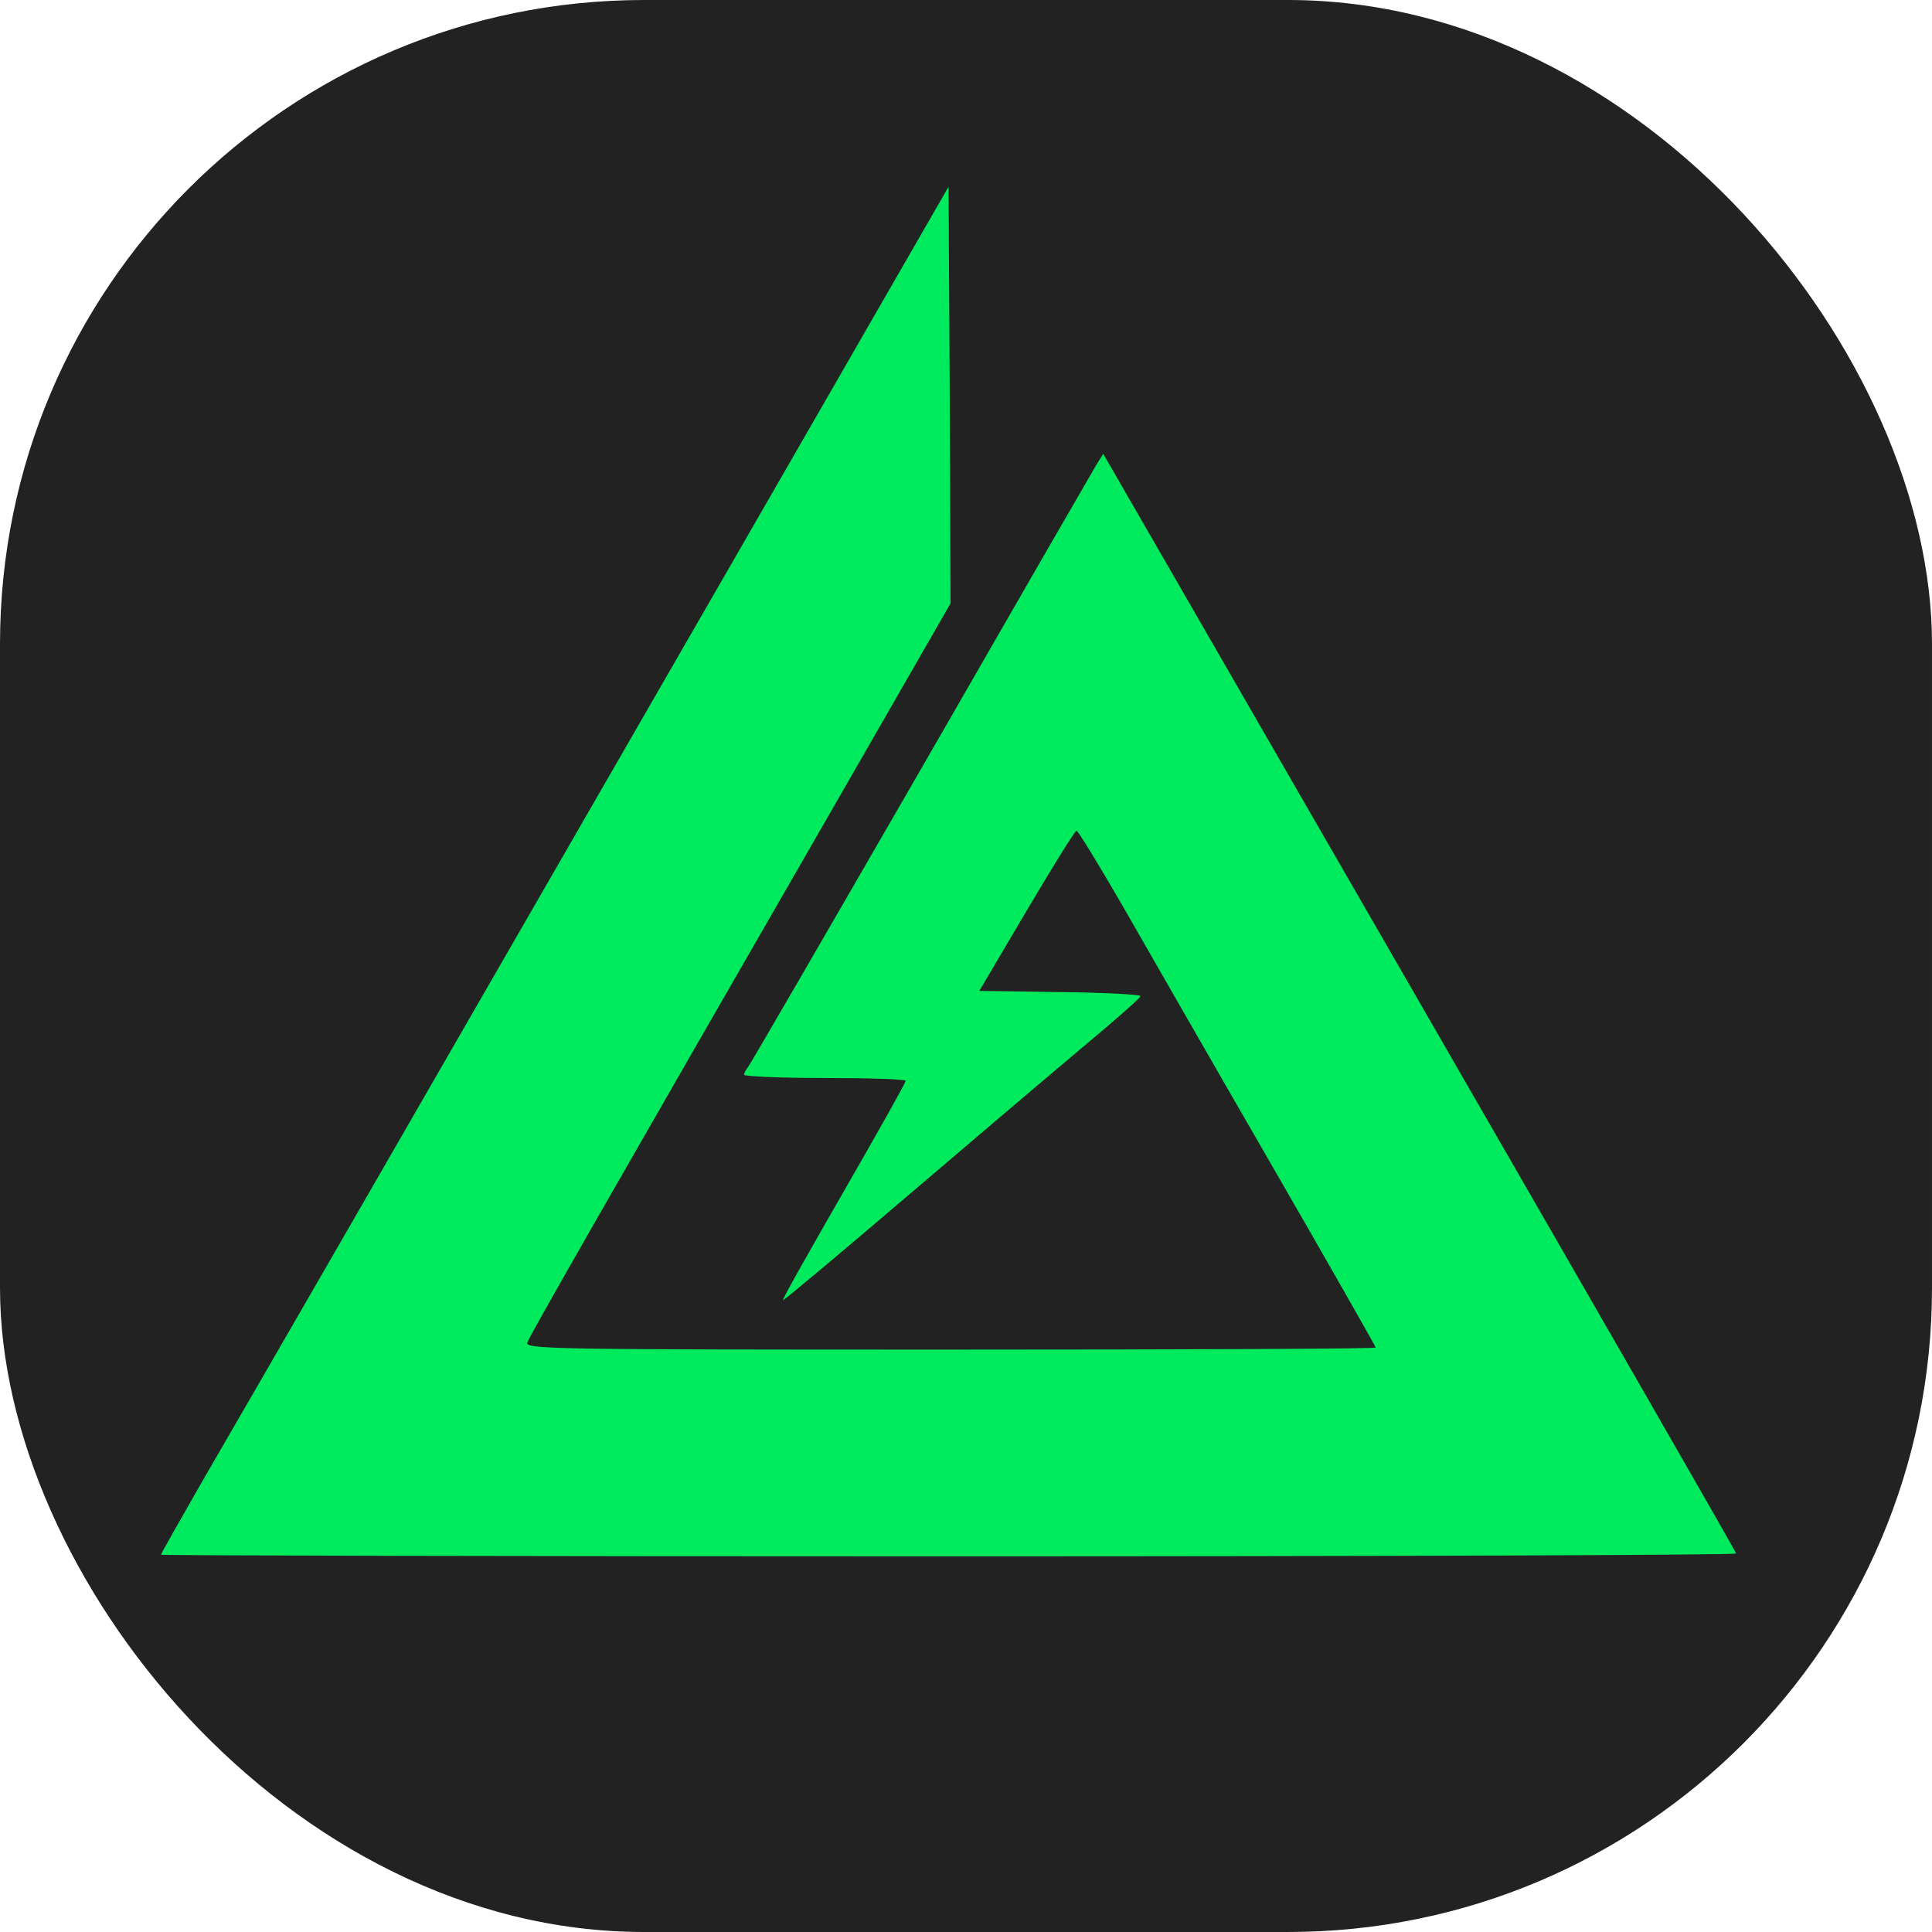
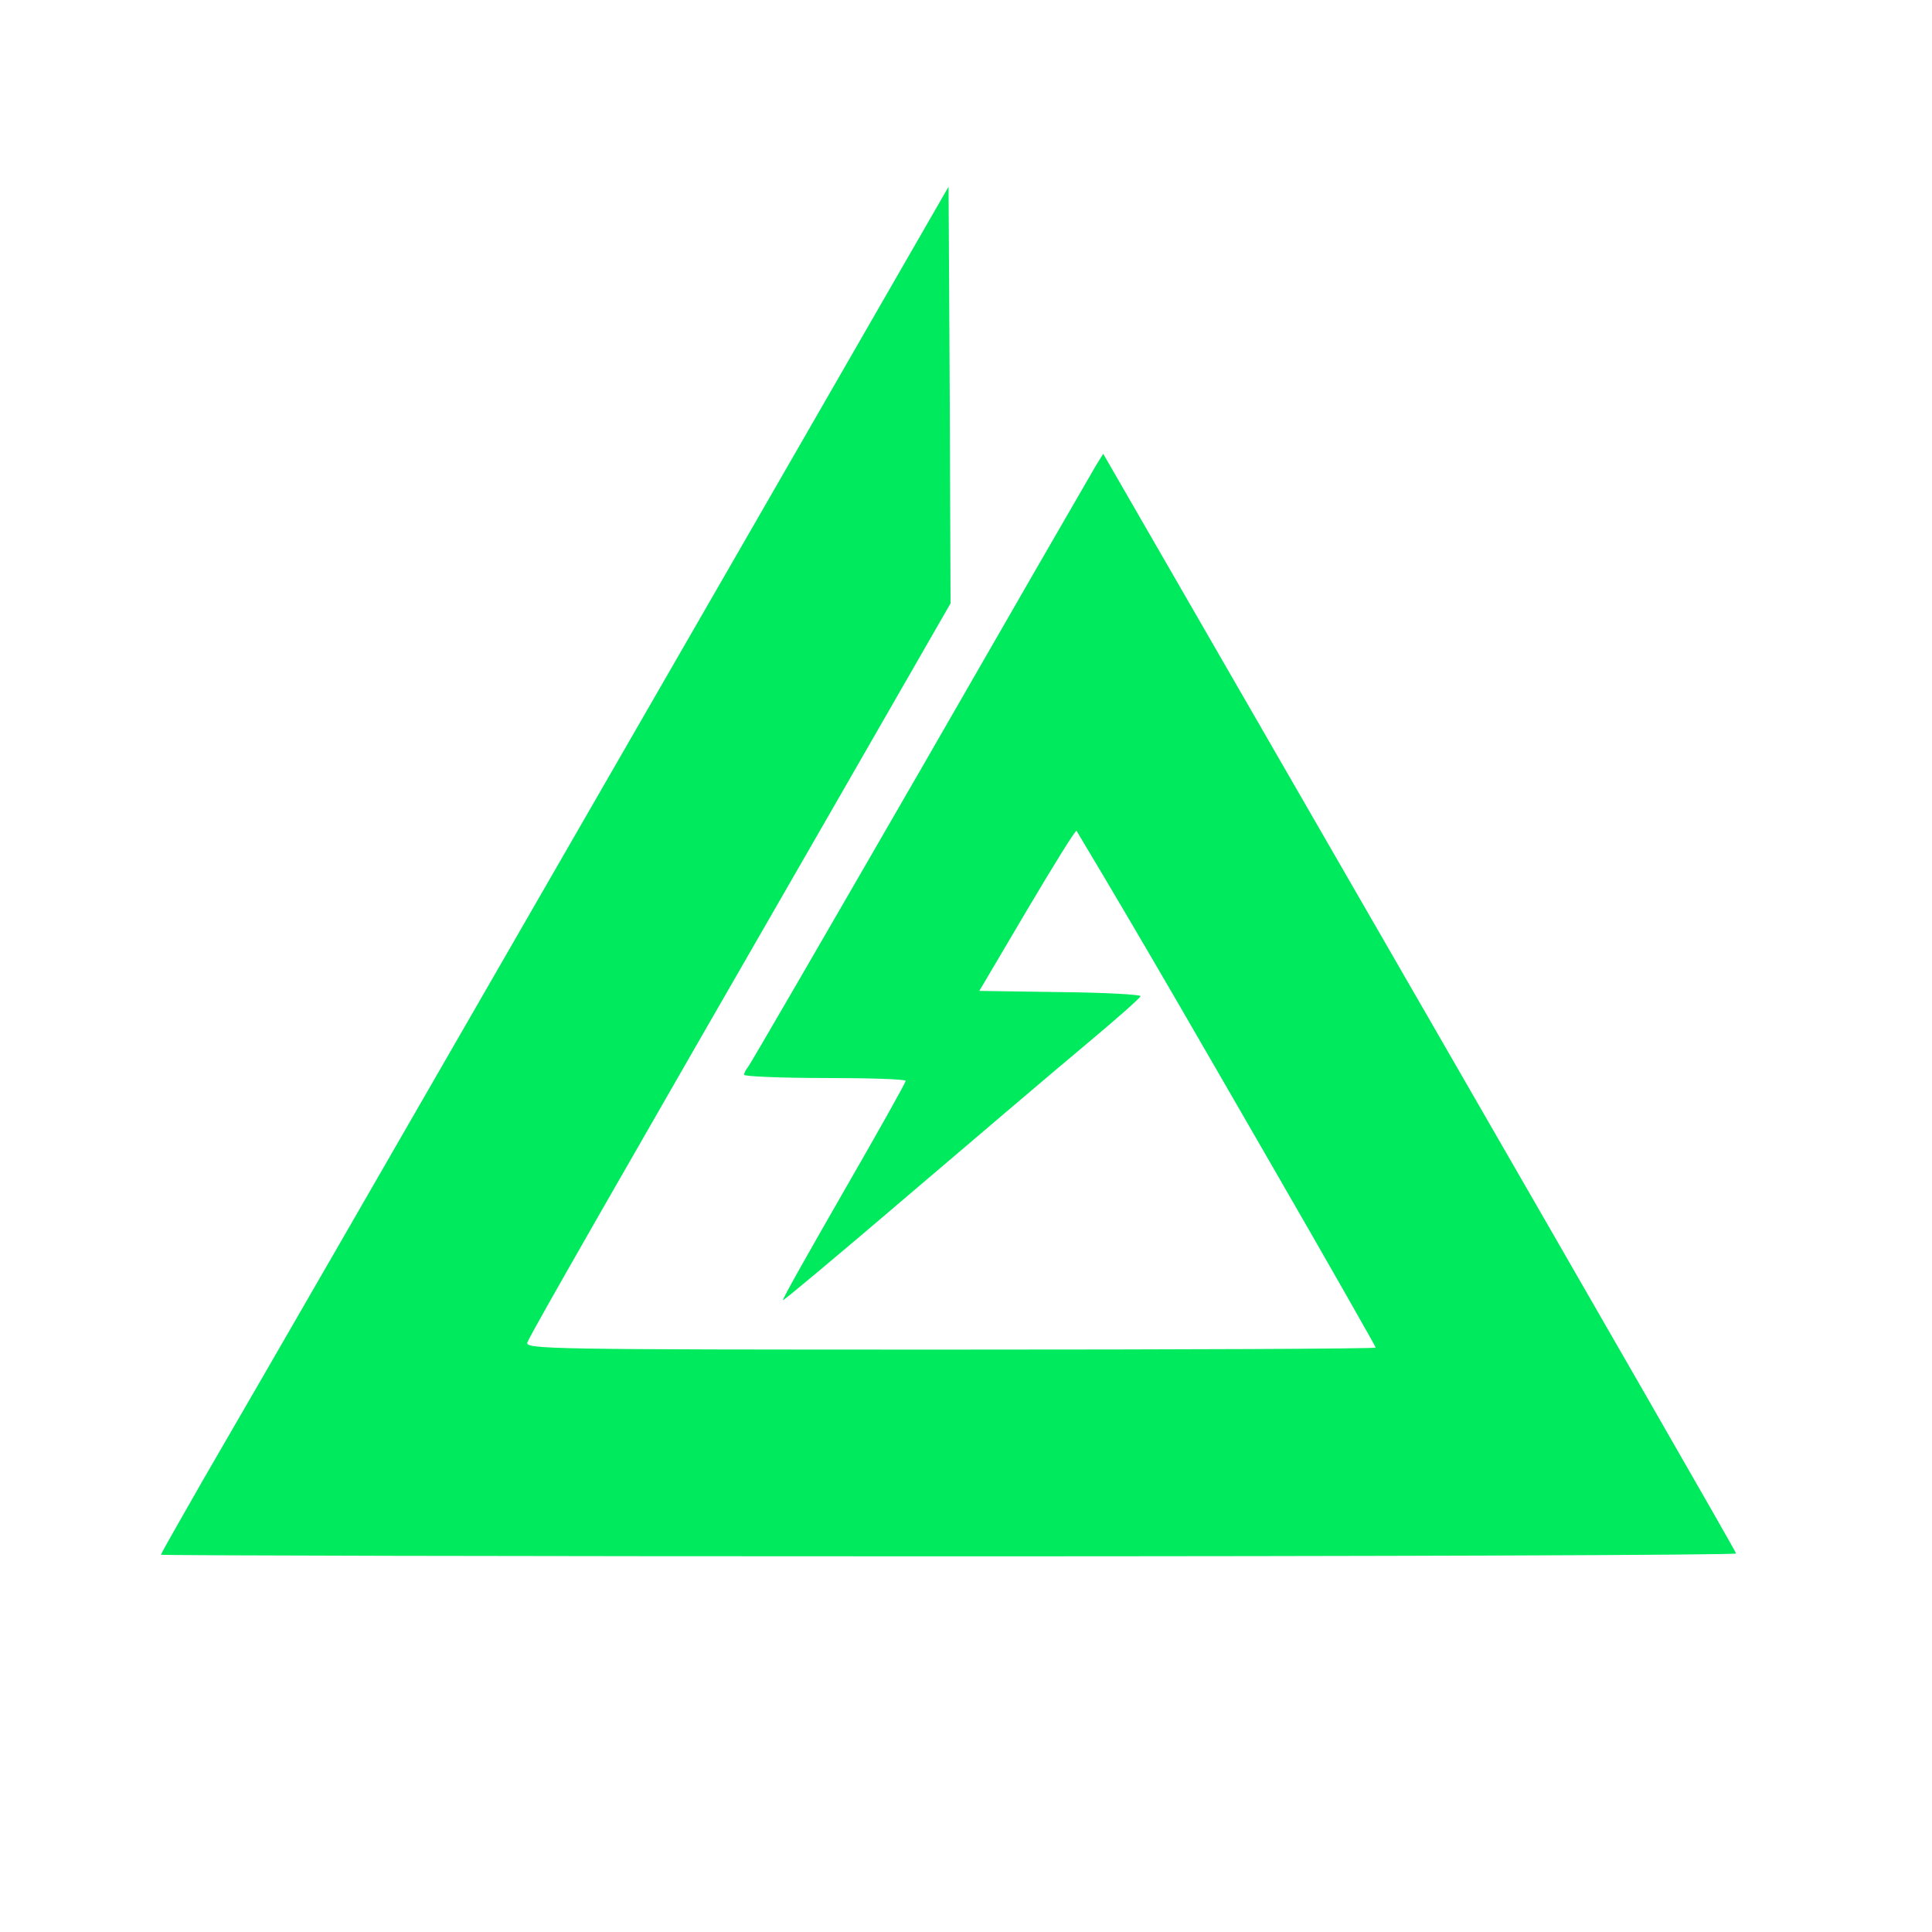
<svg xmlns="http://www.w3.org/2000/svg" width="36" height="36" viewBox="0 0 36 36" fill="none">
-   <rect width="36" height="36" rx="12" fill="#222222" />
-   <path d="M17.101 4.476C16.603 5.344 12.741 12.051 6.41 23.033C5.392 24.801 4.207 26.847 3.777 27.588C3.355 28.328 3 28.947 3 28.97C3 28.985 9.602 29 17.675 29C25.748 29 32.35 28.977 32.35 28.947C32.35 28.917 29.694 24.302 26.45 18.675L20.557 8.456L20.421 8.675C20.353 8.788 18.874 11.349 17.147 14.355C15.411 17.361 13.97 19.853 13.932 19.891C13.895 19.936 13.865 19.997 13.865 20.027C13.865 20.057 14.544 20.087 15.374 20.087C16.204 20.087 16.883 20.11 16.875 20.14C16.875 20.178 16.355 21.1 15.721 22.202C15.087 23.305 14.574 24.211 14.589 24.227C14.597 24.242 15.653 23.358 16.935 22.263C18.218 21.168 19.712 19.899 20.255 19.445C20.806 18.985 21.251 18.592 21.251 18.562C21.259 18.532 20.58 18.494 19.75 18.486L18.248 18.464L19.131 16.968C19.614 16.152 20.029 15.48 20.059 15.48C20.089 15.48 20.466 16.1 20.904 16.855C21.342 17.618 22.579 19.778 23.666 21.659C24.752 23.539 25.635 25.095 25.635 25.11C25.635 25.133 22.066 25.148 17.705 25.148C10.183 25.148 9.775 25.14 9.828 25.012C9.873 24.876 11.563 21.93 15.464 15.155L17.712 11.243L17.697 7.361L17.675 3.479L17.101 4.476Z" fill="#00EA5E" />
+   <path d="M17.101 4.476C16.603 5.344 12.741 12.051 6.41 23.033C5.392 24.801 4.207 26.847 3.777 27.588C3.355 28.328 3 28.947 3 28.97C3 28.985 9.602 29 17.675 29C25.748 29 32.35 28.977 32.35 28.947C32.35 28.917 29.694 24.302 26.45 18.675L20.557 8.456L20.421 8.675C20.353 8.788 18.874 11.349 17.147 14.355C15.411 17.361 13.97 19.853 13.932 19.891C13.895 19.936 13.865 19.997 13.865 20.027C13.865 20.057 14.544 20.087 15.374 20.087C16.204 20.087 16.883 20.11 16.875 20.14C16.875 20.178 16.355 21.1 15.721 22.202C15.087 23.305 14.574 24.211 14.589 24.227C14.597 24.242 15.653 23.358 16.935 22.263C18.218 21.168 19.712 19.899 20.255 19.445C20.806 18.985 21.251 18.592 21.251 18.562C21.259 18.532 20.58 18.494 19.75 18.486L18.248 18.464L19.131 16.968C19.614 16.152 20.029 15.48 20.059 15.48C21.342 17.618 22.579 19.778 23.666 21.659C24.752 23.539 25.635 25.095 25.635 25.11C25.635 25.133 22.066 25.148 17.705 25.148C10.183 25.148 9.775 25.14 9.828 25.012C9.873 24.876 11.563 21.93 15.464 15.155L17.712 11.243L17.697 7.361L17.675 3.479L17.101 4.476Z" fill="#00EA5E" />
</svg>